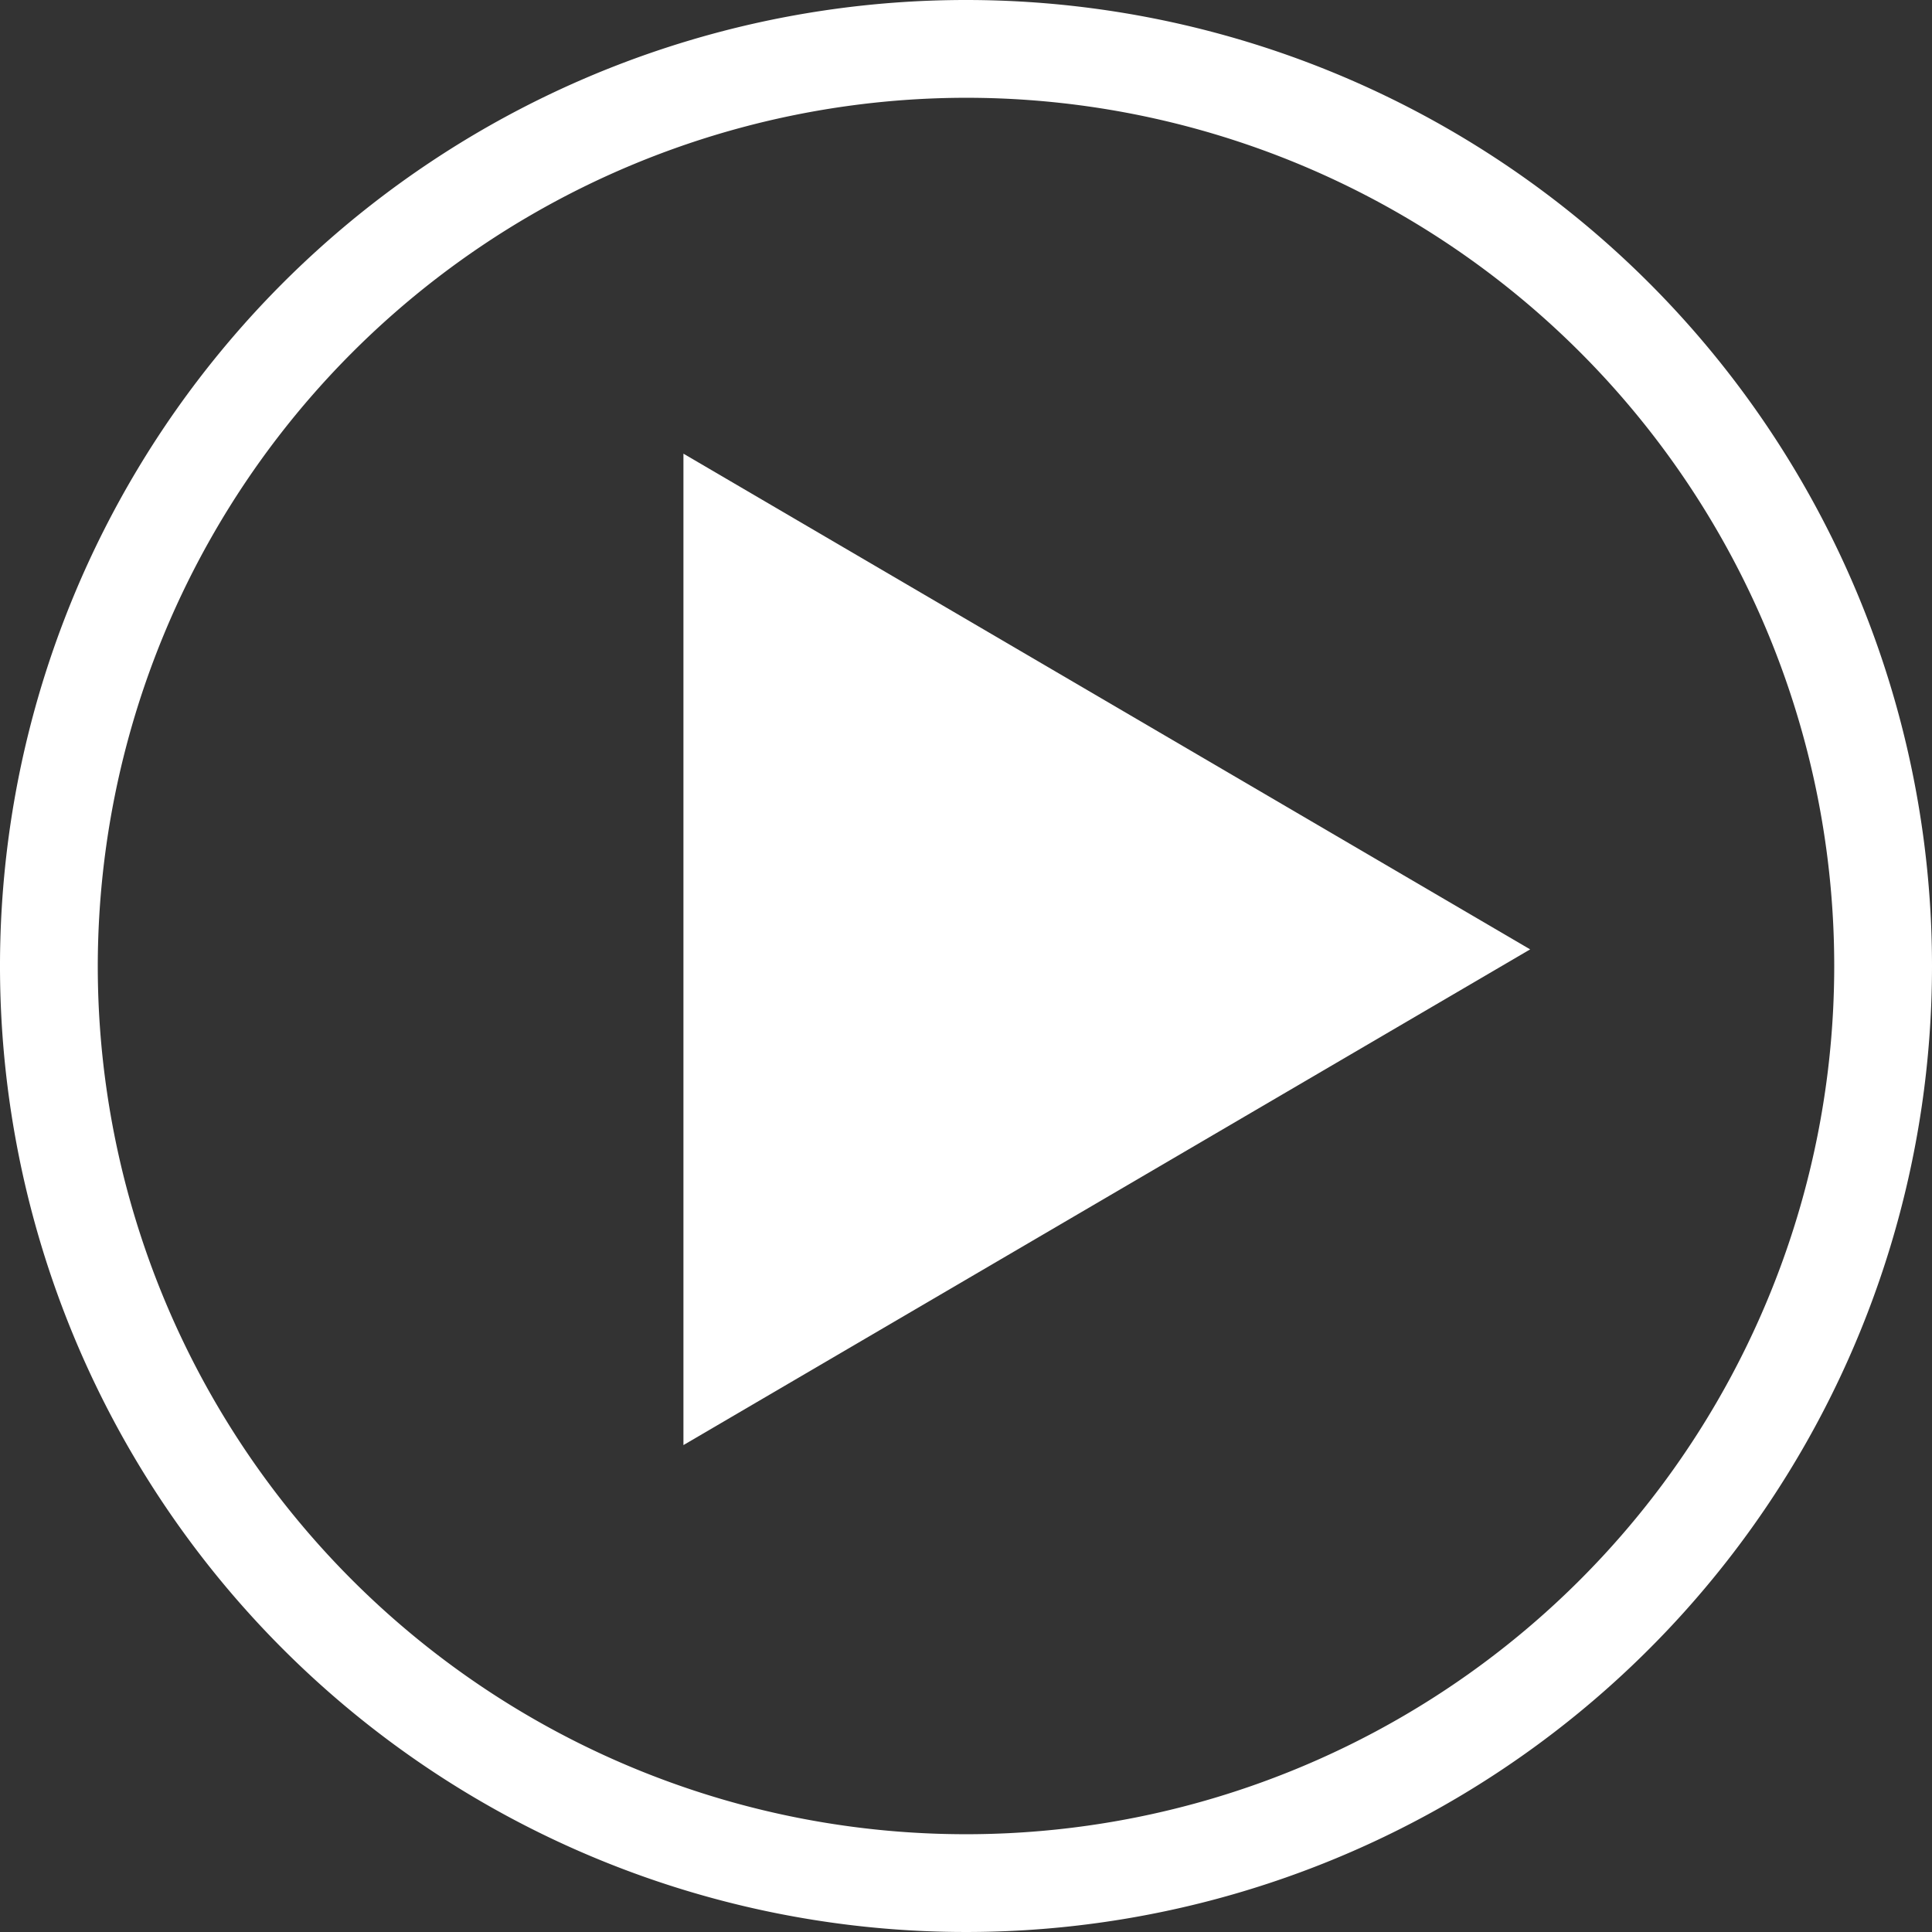
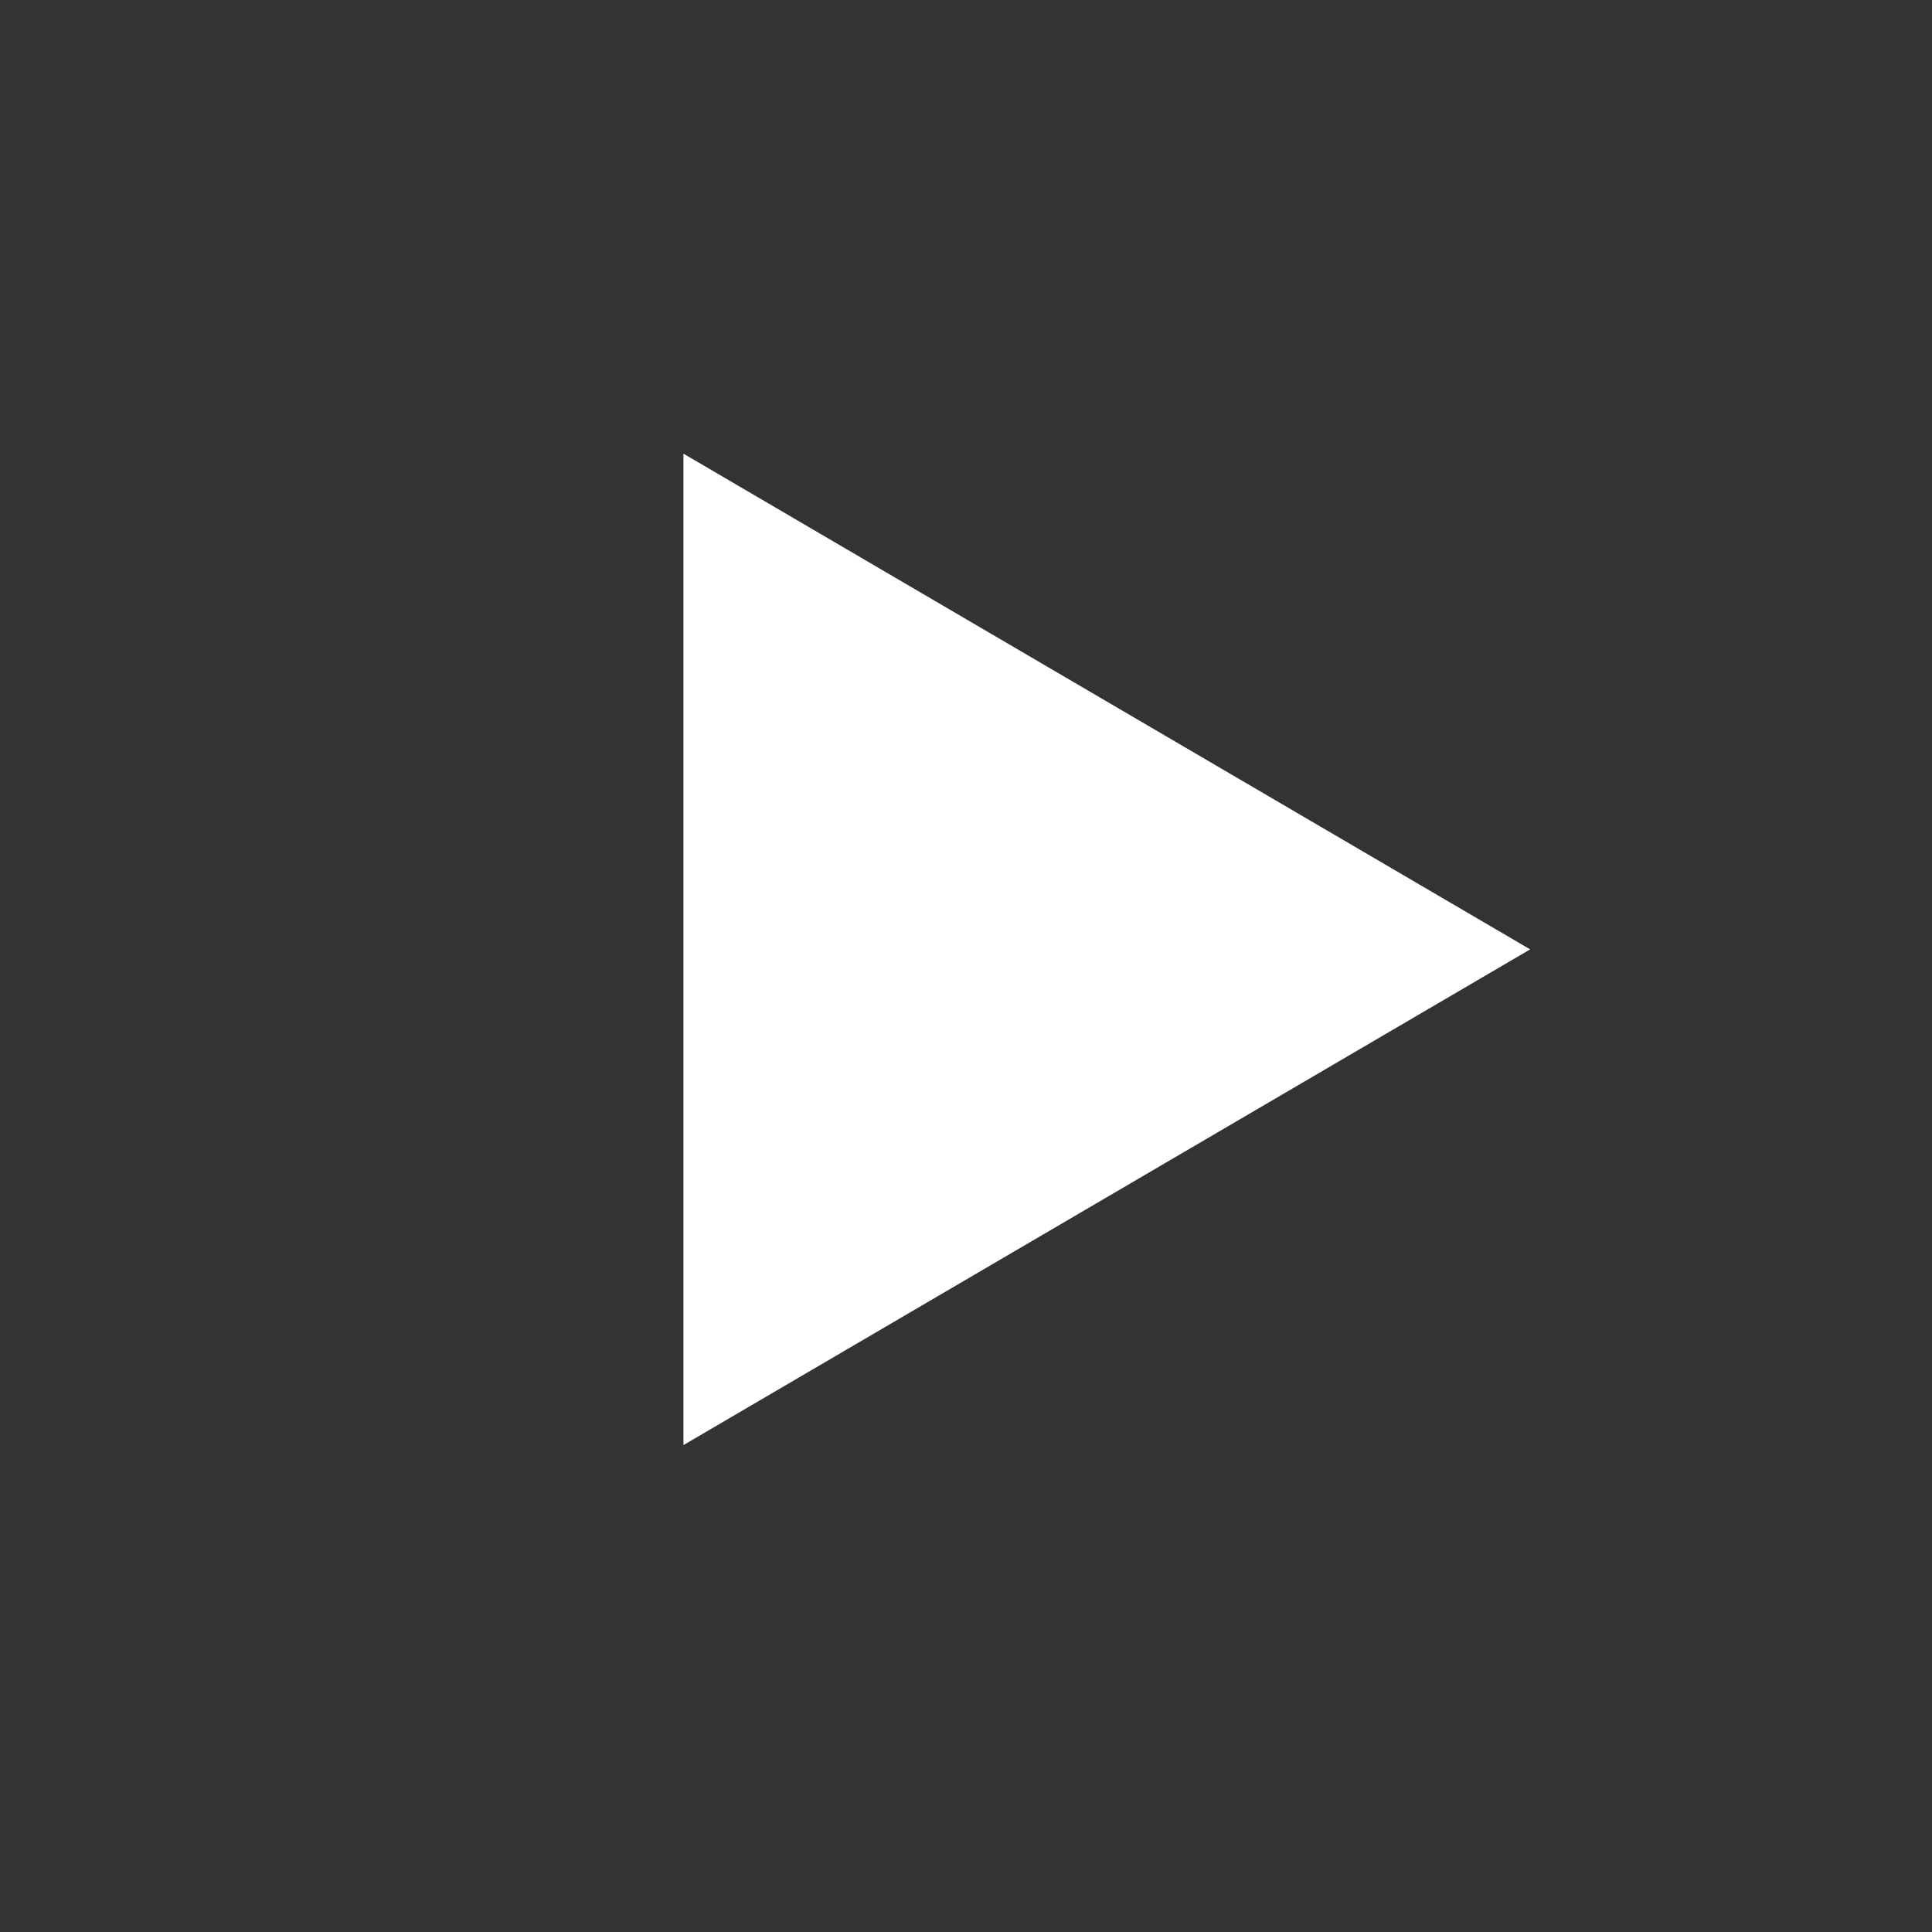
<svg xmlns="http://www.w3.org/2000/svg" viewBox="0 0 19.76 19.76">
  <rect x="0" y="0" width="19.76" height="19.76" fill="#333333" stroke="none" />
  <defs>
    <style>.cls-1{fill:#fff;}</style>
  </defs>
  <g id="レイヤー_2" data-name="レイヤー 2">
    <g id="テキスト">
-       <path class="cls-1" d="M9.88,1A8.88,8.88,0,1,1,1,9.88,8.89,8.89,0,0,1,9.88,1m0-1a9.88,9.88,0,1,0,9.88,9.88A9.88,9.88,0,0,0,9.88,0Z" />
      <polygon class="cls-1" points="15.65 9.71 6.99 14.78 6.99 9.71 6.99 4.64 15.65 9.71" />
    </g>
  </g>
</svg>